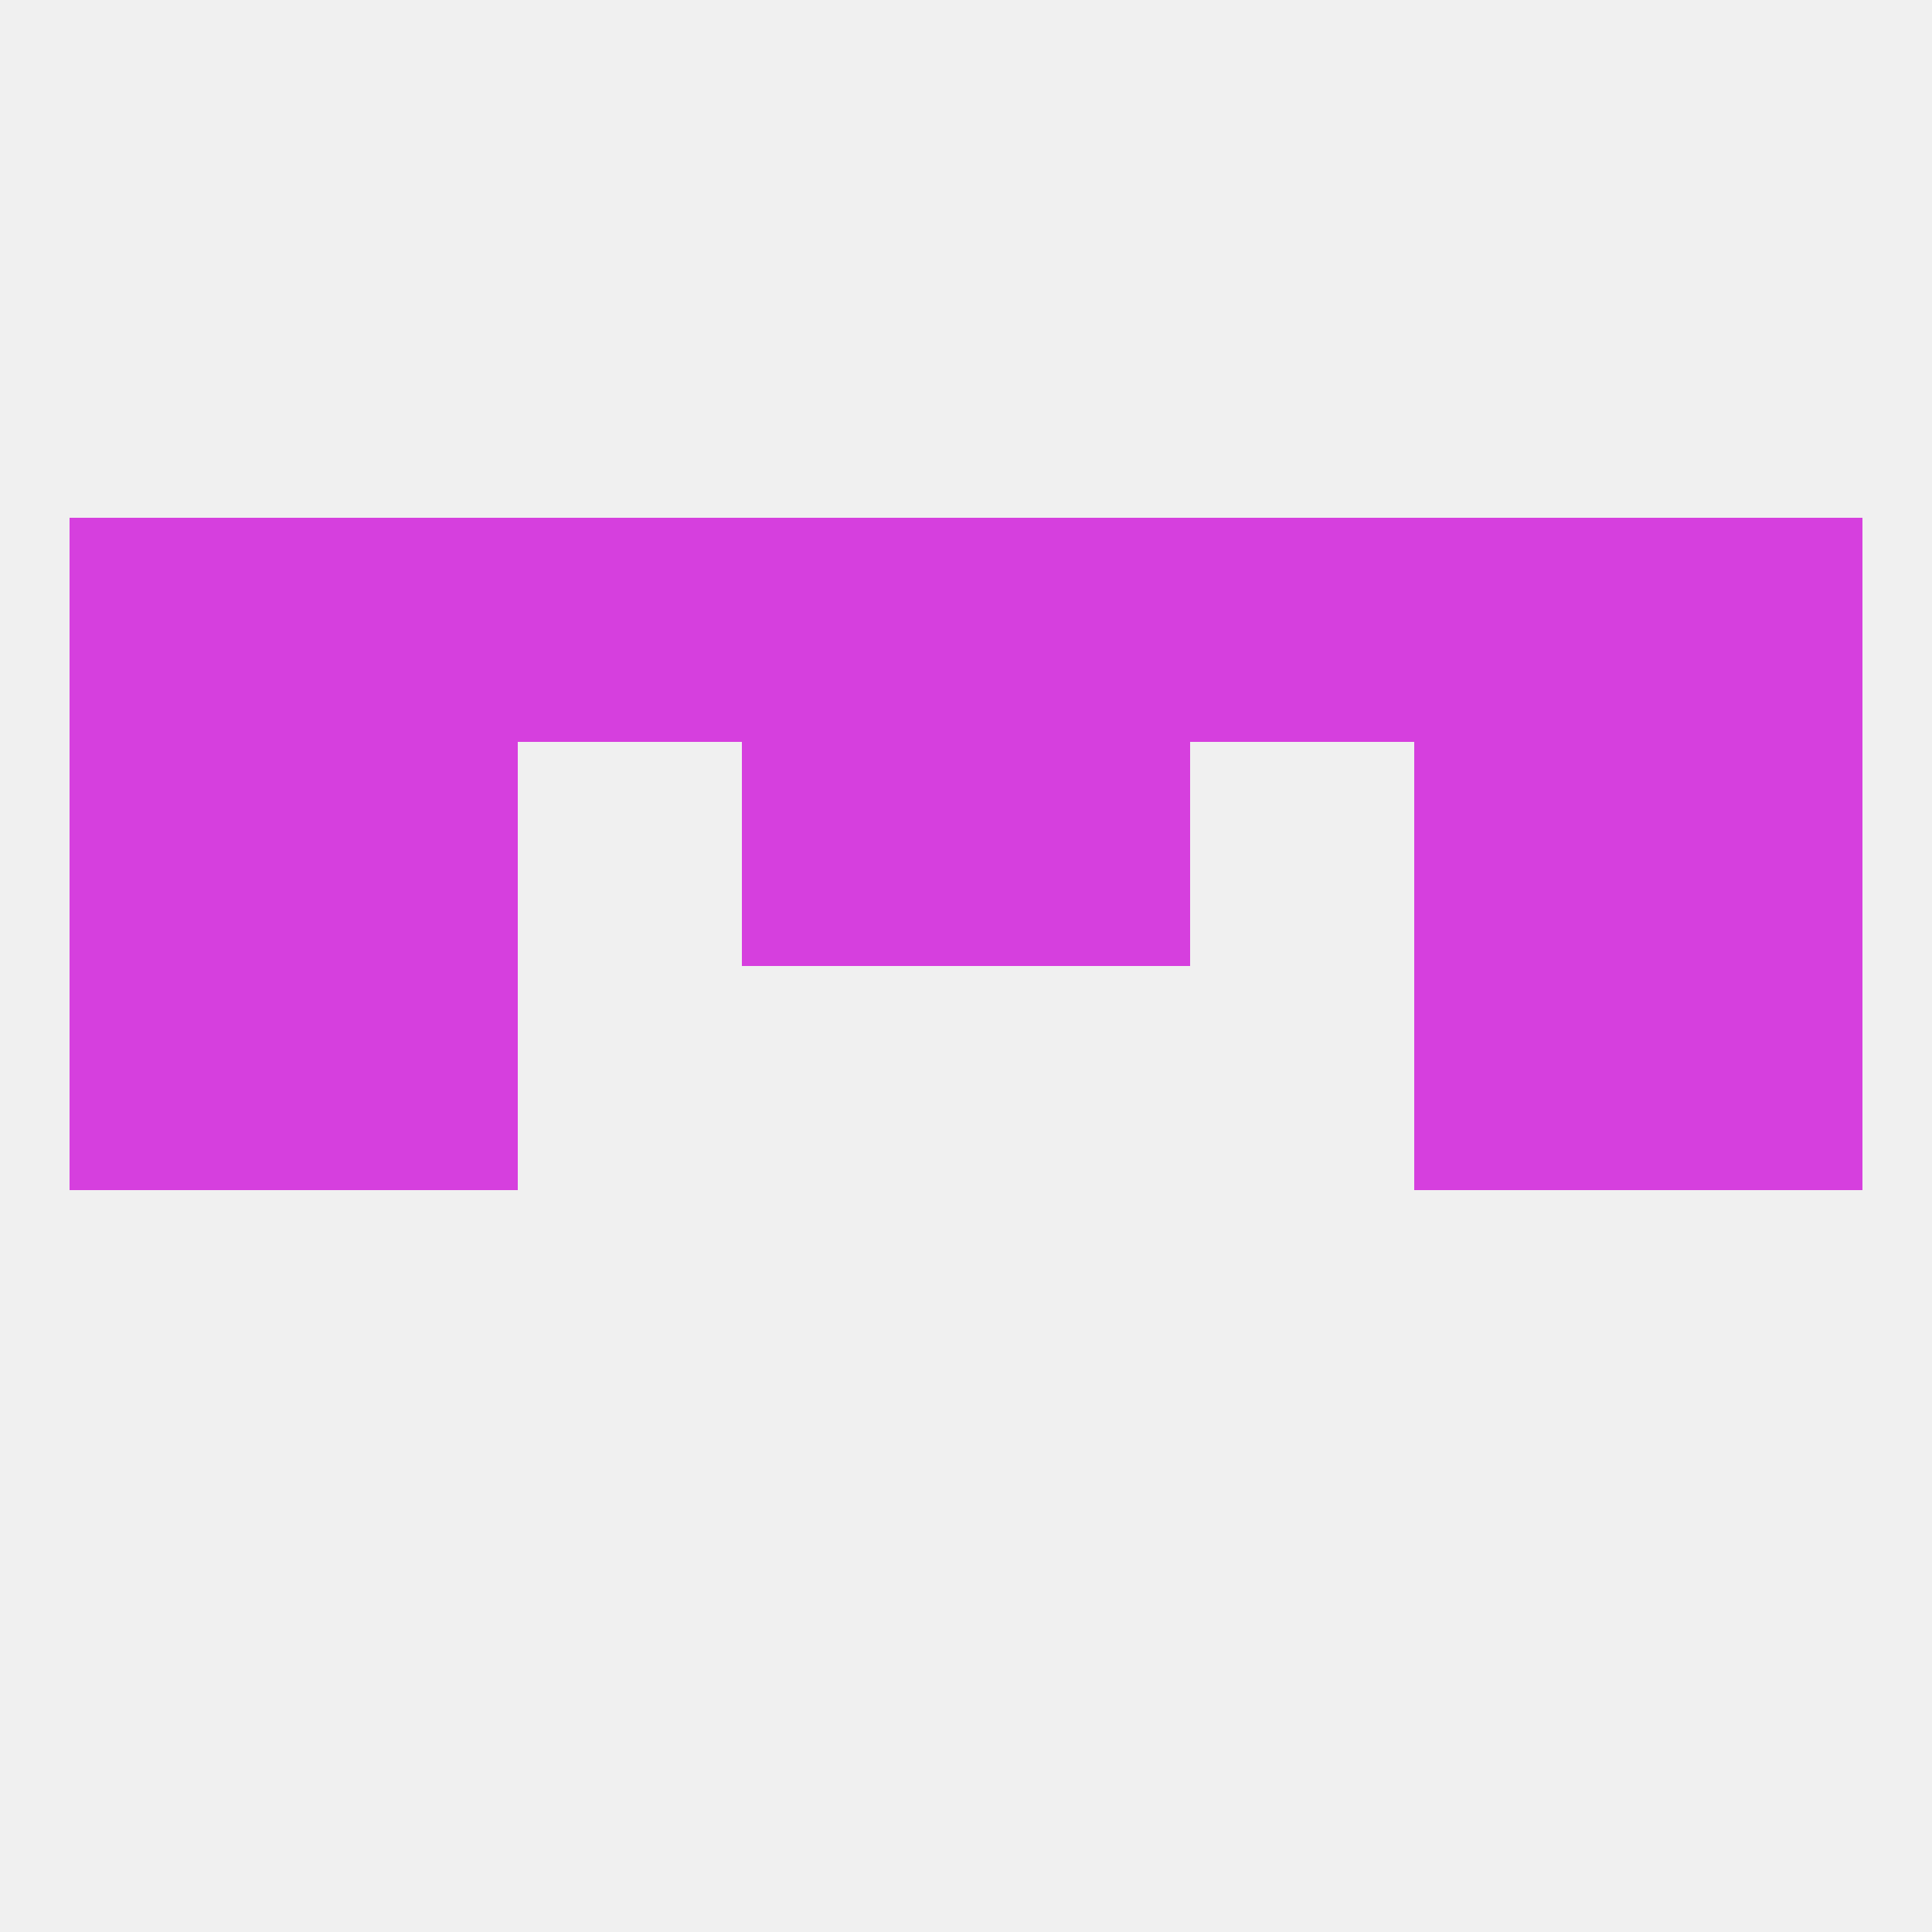
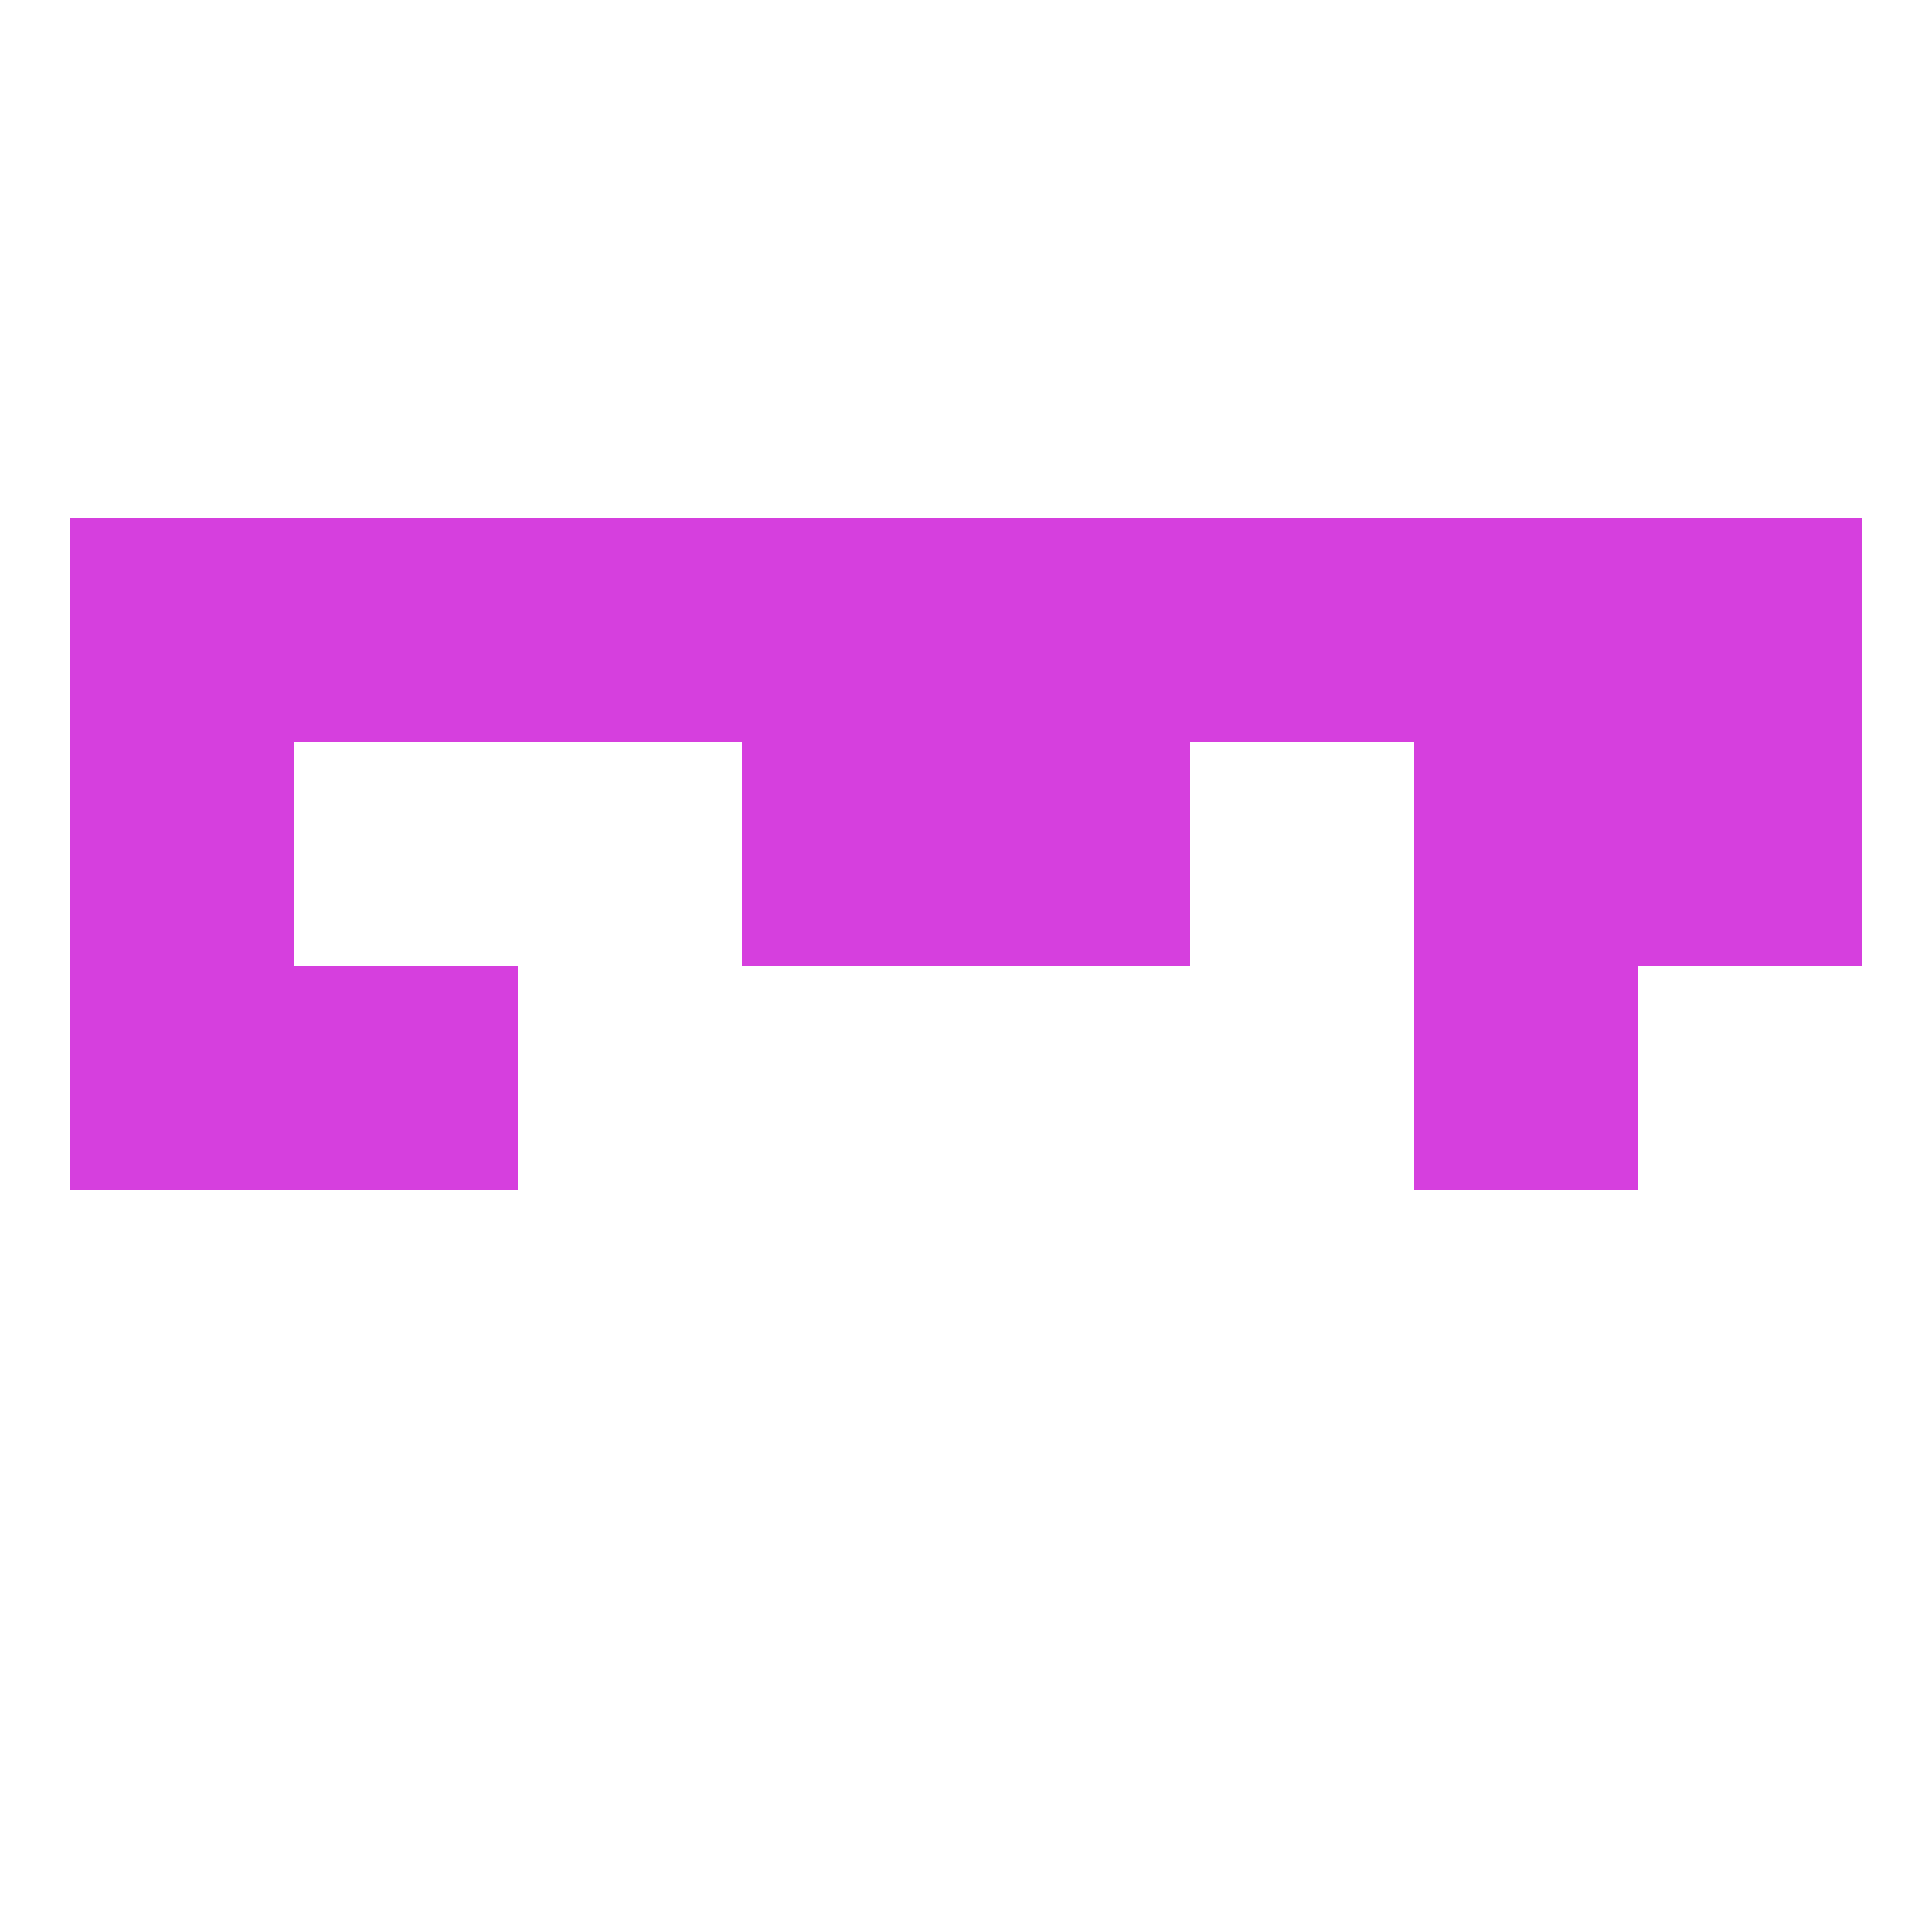
<svg xmlns="http://www.w3.org/2000/svg" version="1.1" baseprofile="full" width="250" height="250" viewBox="0 0 250 250">
-   <rect width="100%" height="100%" fill="rgba(240,240,240,255)" />
  <rect x="125" y="96" width="29" height="29" fill="rgba(214,63,222,255)" />
  <rect x="9" y="96" width="29" height="29" fill="rgba(214,63,222,255)" />
  <rect x="212" y="96" width="29" height="29" fill="rgba(214,63,222,255)" />
-   <rect x="38" y="96" width="29" height="29" fill="rgba(214,63,222,255)" />
  <rect x="183" y="96" width="29" height="29" fill="rgba(214,63,222,255)" />
  <rect x="96" y="96" width="29" height="29" fill="rgba(214,63,222,255)" />
  <rect x="38" y="67" width="29" height="29" fill="rgba(214,63,222,255)" />
  <rect x="9" y="67" width="29" height="29" fill="rgba(214,63,222,255)" />
  <rect x="96" y="67" width="29" height="29" fill="rgba(214,63,222,255)" />
  <rect x="154" y="67" width="29" height="29" fill="rgba(214,63,222,255)" />
  <rect x="183" y="67" width="29" height="29" fill="rgba(214,63,222,255)" />
  <rect x="212" y="67" width="29" height="29" fill="rgba(214,63,222,255)" />
  <rect x="125" y="67" width="29" height="29" fill="rgba(214,63,222,255)" />
  <rect x="67" y="67" width="29" height="29" fill="rgba(214,63,222,255)" />
  <rect x="38" y="125" width="29" height="29" fill="rgba(214,63,222,255)" />
  <rect x="183" y="125" width="29" height="29" fill="rgba(214,63,222,255)" />
  <rect x="9" y="125" width="29" height="29" fill="rgba(214,63,222,255)" />
-   <rect x="212" y="125" width="29" height="29" fill="rgba(214,63,222,255)" />
</svg>